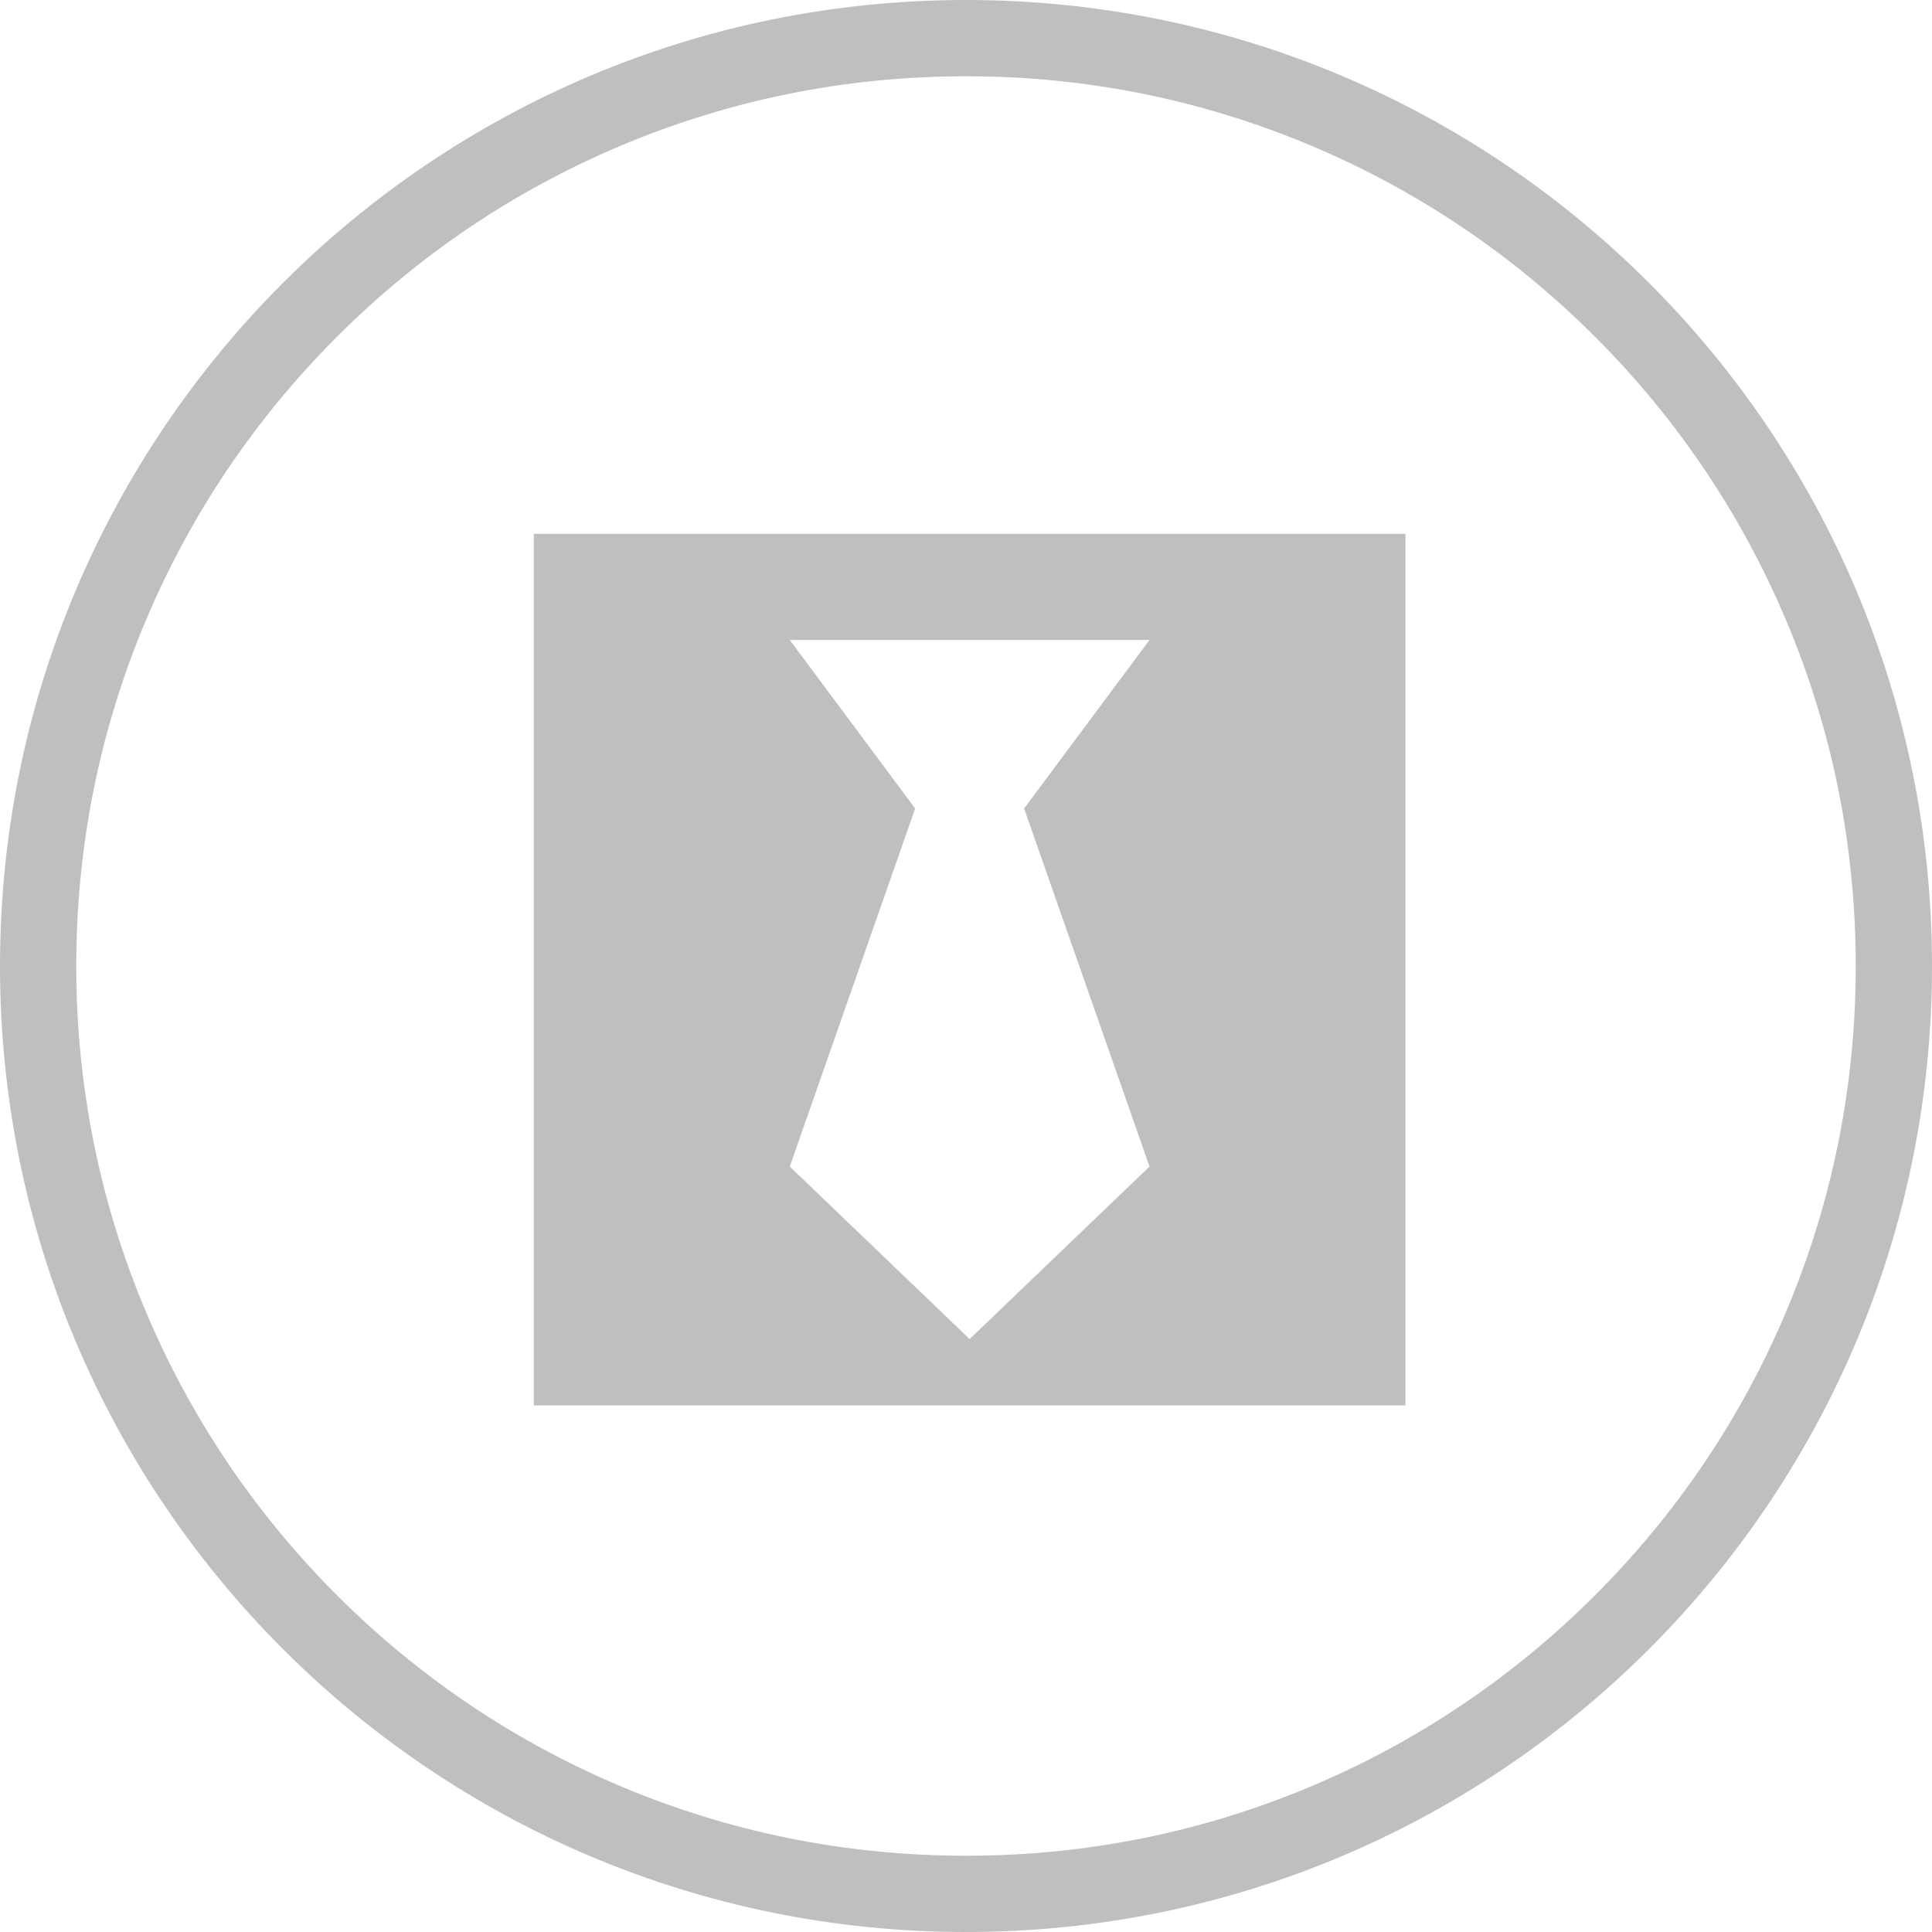
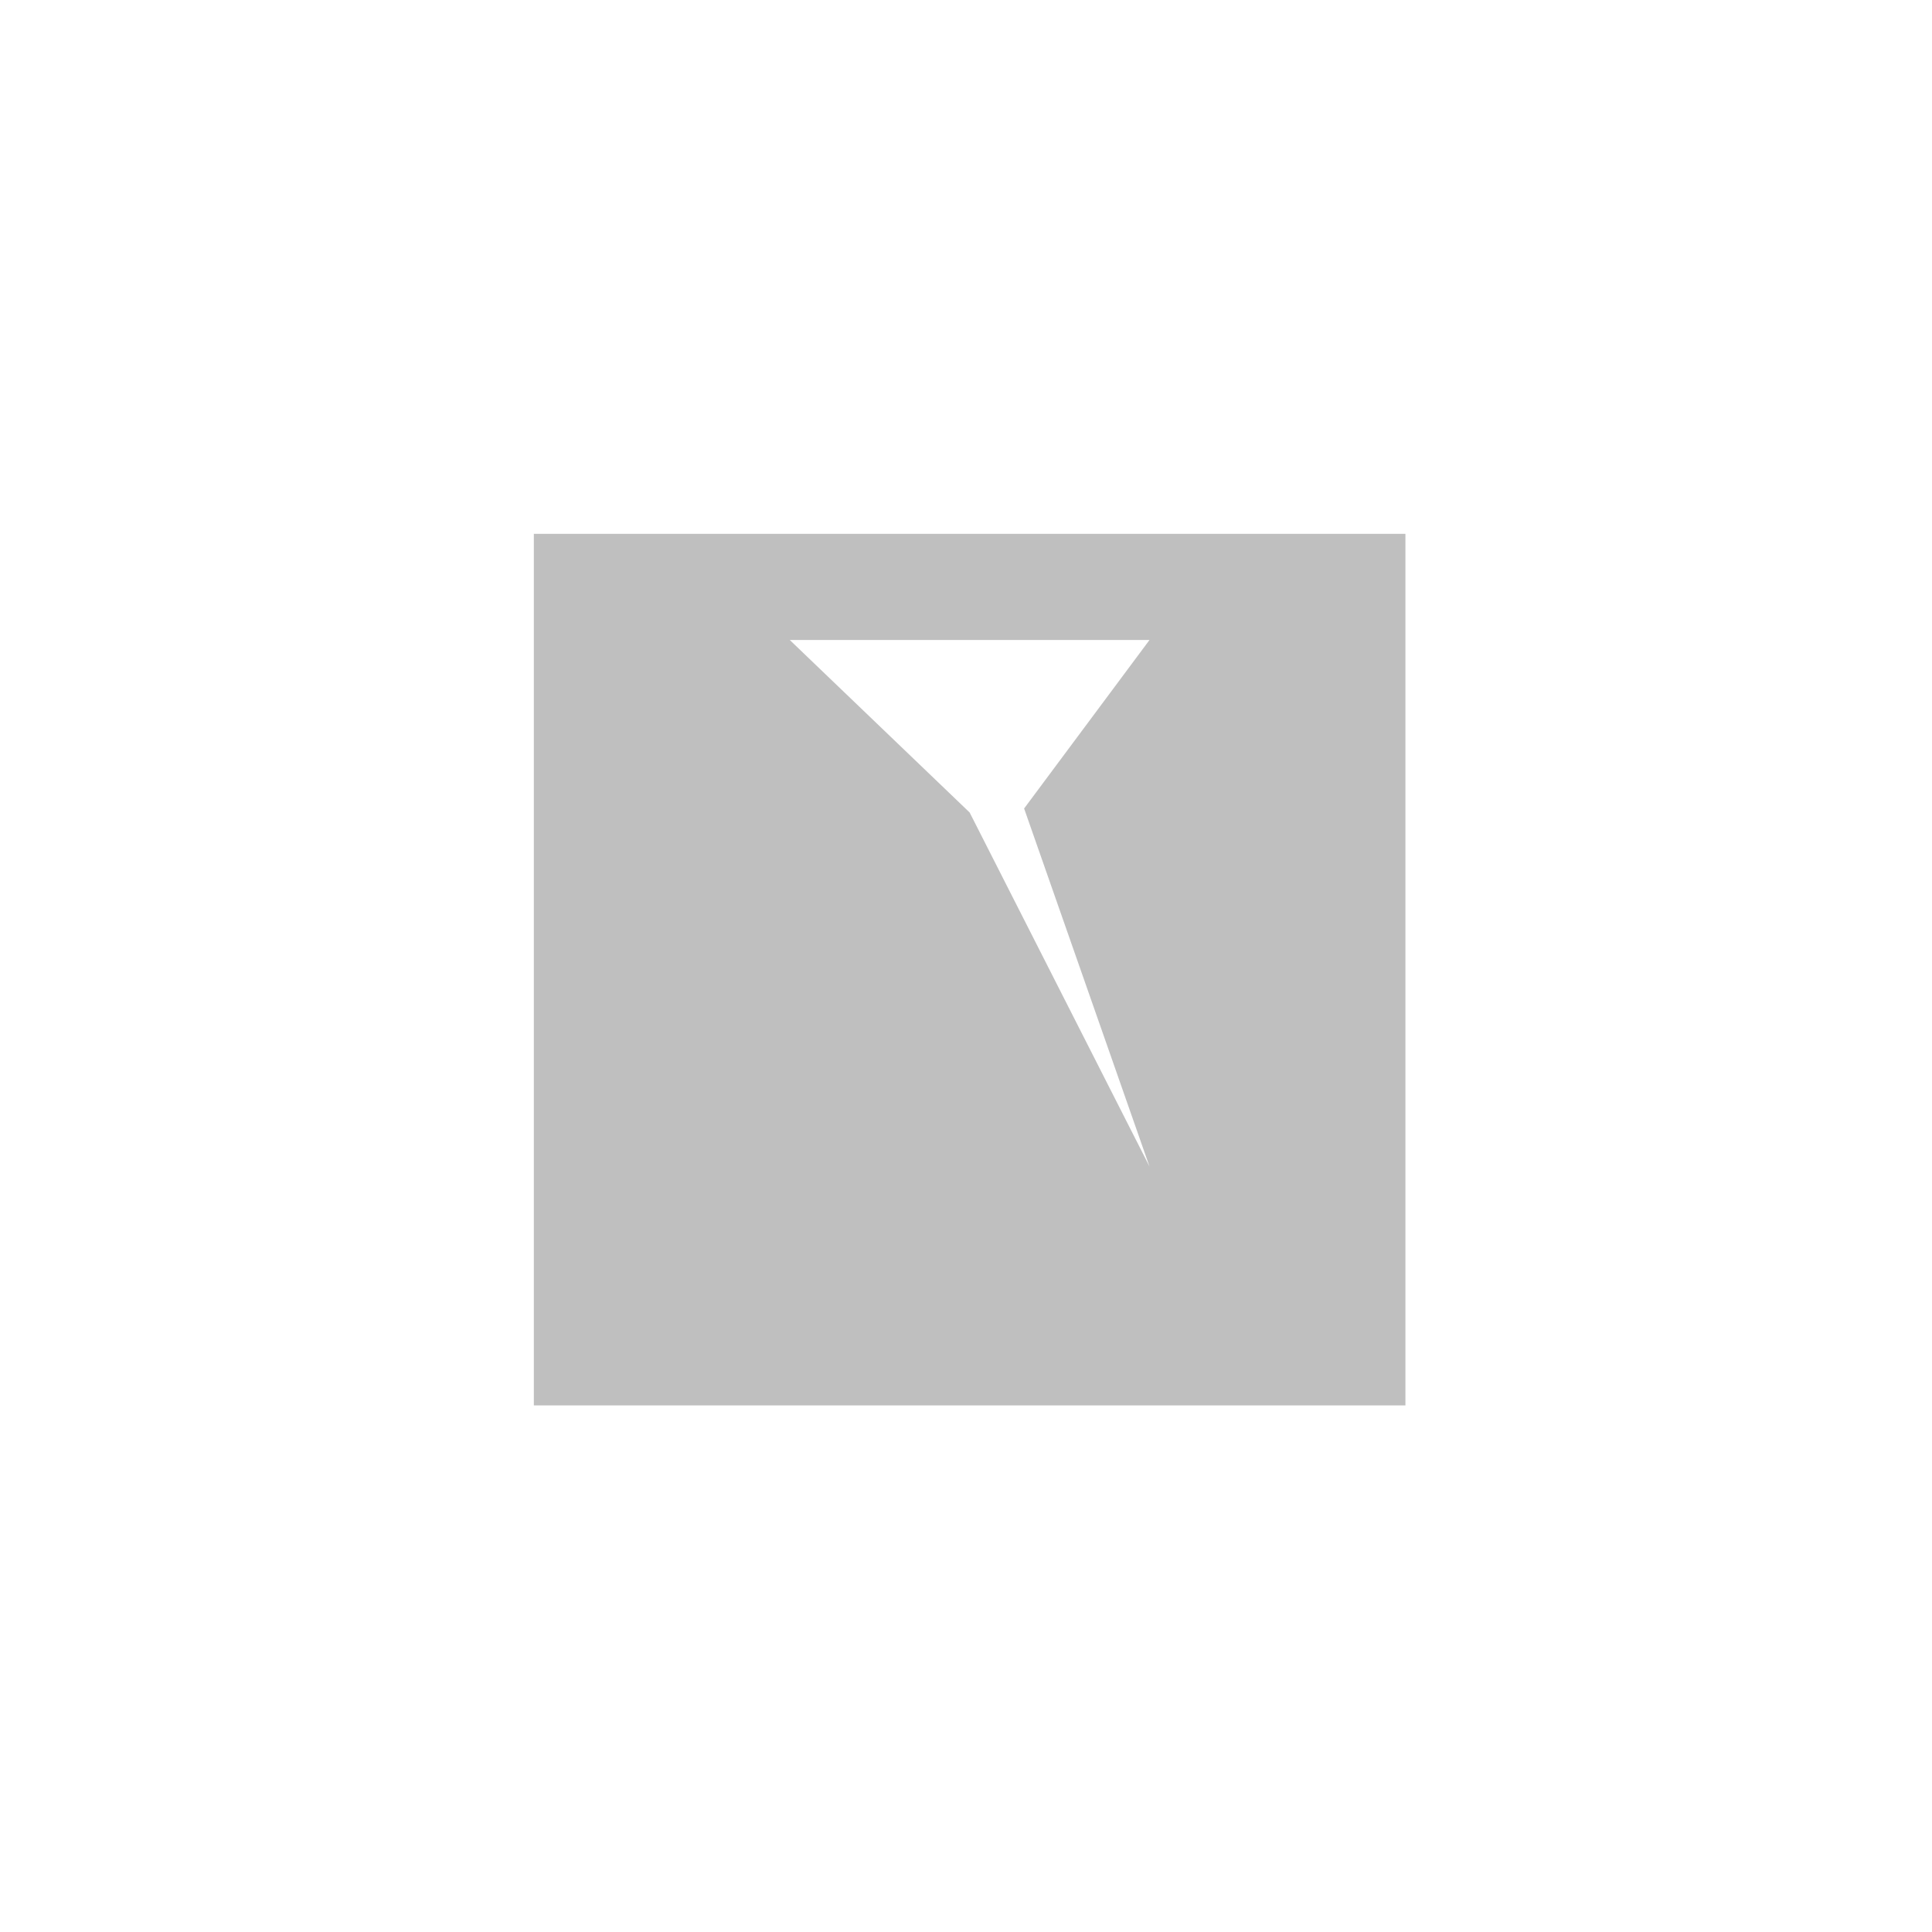
<svg xmlns="http://www.w3.org/2000/svg" width="76" height="76" viewBox="0 0 76 76">
  <g id="BusinessIcon" transform="translate(-14228 -4029)">
    <g id="Path_858" data-name="Path 858" transform="translate(14228 4029)" fill="none">
      <path d="M38,0A38,38,0,1,1,0,38,38,38,0,0,1,38,0Z" stroke="none" />
-       <path d="M 38 3 C 33.274 3 28.69 3.925 24.377 5.749 C 20.21 7.512 16.467 10.036 13.251 13.251 C 10.036 16.467 7.512 20.21 5.749 24.377 C 3.925 28.69 3 33.274 3 38 C 3 42.726 3.925 47.31 5.749 51.623 C 7.512 55.79 10.036 59.533 13.251 62.749 C 16.467 65.964 20.21 68.488 24.377 70.251 C 28.69 72.075 33.274 73 38 73 C 42.726 73 47.31 72.075 51.623 70.251 C 55.79 68.488 59.533 65.964 62.749 62.749 C 65.964 59.533 68.488 55.79 70.251 51.623 C 72.075 47.31 73 42.726 73 38 C 73 33.274 72.075 28.69 70.251 24.377 C 68.488 20.21 65.964 16.467 62.749 13.251 C 59.533 10.036 55.79 7.512 51.623 5.749 C 47.31 3.925 42.726 3 38 3 M 38 0 C 58.987 0 76 17.013 76 38 C 76 58.987 58.987 76 38 76 C 17.013 76 0 58.987 0 38 C 0 17.013 17.013 0 38 0 Z" stroke="none" fill="#bfbfbf" />
    </g>
-     <path id="Path_844" data-name="Path 844" d="M0,2.571H34.286V36.857H0ZM24.219,27.46,19.286,13.375l4.933-6.629H10.067L15,13.375,10.067,27.46l7.076,6.786Z" transform="translate(14249 4047.429)" fill="#bfbfbf" />
+     <path id="Path_844" data-name="Path 844" d="M0,2.571H34.286V36.857H0ZM24.219,27.46,19.286,13.375l4.933-6.629H10.067l7.076,6.786Z" transform="translate(14249 4047.429)" fill="#bfbfbf" />
  </g>
</svg>